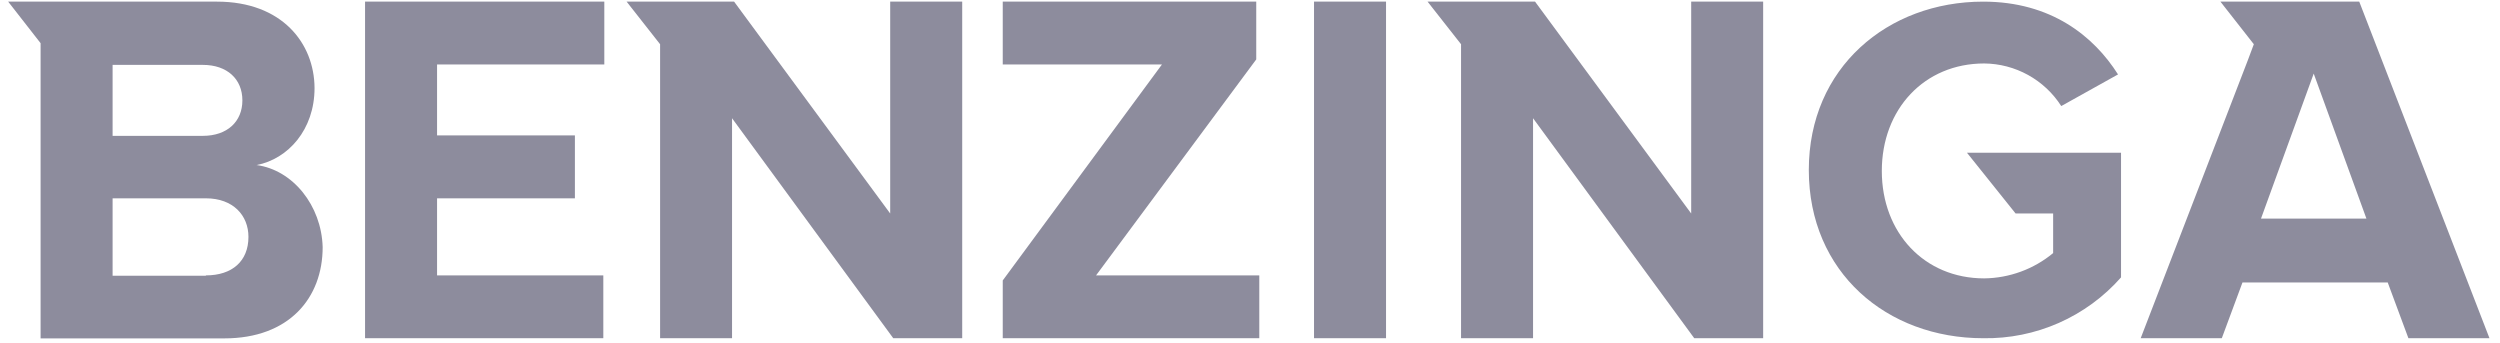
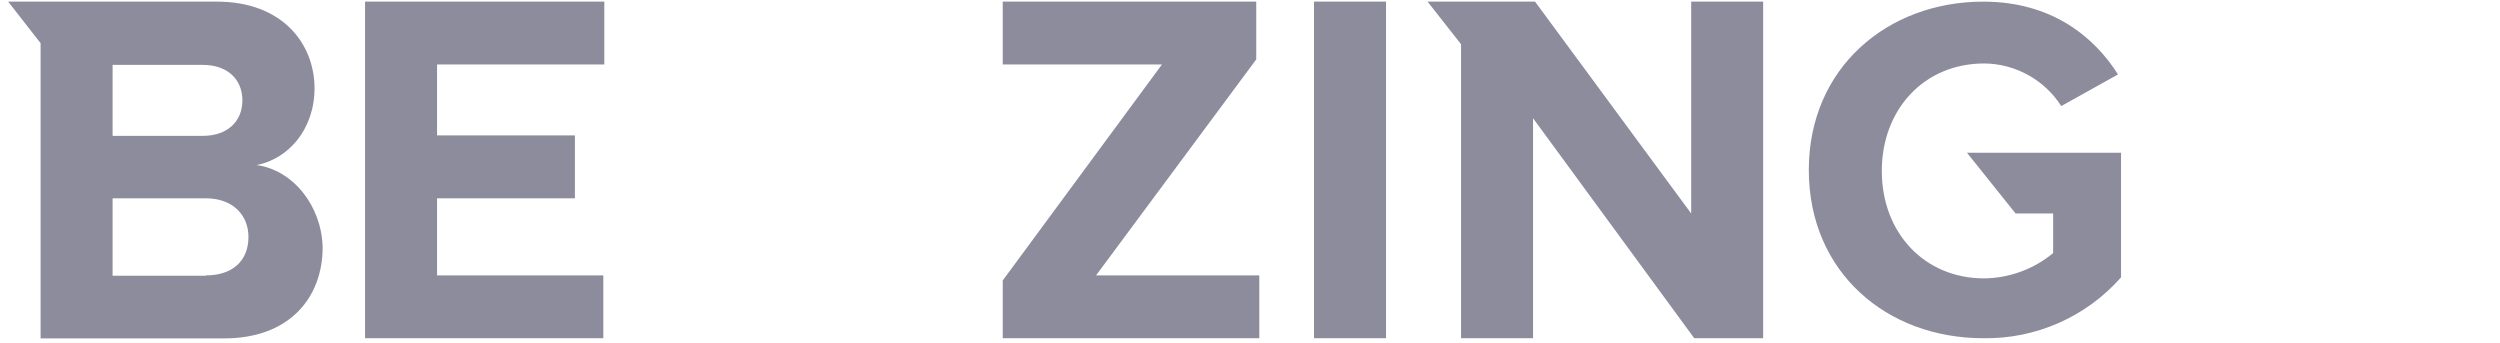
<svg xmlns="http://www.w3.org/2000/svg" width="153" height="21" viewBox="0 0 153 21" fill="none">
  <g clip-path="url(#clip0_1608_86130)">
    <path d="M22.341 20.699H36.923V16.854H26.748V12.137H35.184V8.288H26.748V3.946H36.984V0.1H22.341V20.699Z" fill="#8D8C9D" />
-     <path d="M54.48 13.066L44.927 0.1H38.349L40.398 2.707V20.764H44.801V7.236L54.667 20.699H58.887V0.1H54.48V13.066Z" fill="#8D8C9D" />
    <path d="M15.702 10.101C17.637 9.73 19.25 7.93 19.25 5.388C19.238 2.642 17.253 0.1 13.282 0.1H0.5L2.484 2.642V20.709H13.727C17.702 20.709 19.747 18.228 19.747 15.124C19.673 12.572 17.921 10.401 15.702 10.101ZM6.891 3.971H12.414C13.905 3.971 14.834 4.843 14.834 6.143C14.834 7.443 13.905 8.314 12.414 8.314H6.891V3.971ZM12.598 16.876H6.891V12.137H12.598C14.276 12.137 15.205 13.192 15.205 14.495C15.205 15.982 14.211 16.854 12.598 16.854V16.876Z" fill="#8D8C9D" />
    <path d="M123.355 13.066H125.652V15.489C124.464 16.473 122.974 17.019 121.432 17.037C117.77 17.037 115.167 14.247 115.167 10.463C115.167 6.678 117.77 3.884 121.432 3.884C122.373 3.892 123.297 4.135 124.121 4.59C124.944 5.045 125.642 5.699 126.149 6.491L129.623 4.555C128.136 2.21 125.526 0.1 121.371 0.1C115.538 0.1 110.699 4.133 110.699 10.401C110.699 16.67 115.477 20.699 121.371 20.699C122.963 20.726 124.541 20.406 125.998 19.764C127.454 19.121 128.754 18.17 129.807 16.976V9.346H120.377L123.355 13.066Z" fill="#8D8C9D" />
    <path d="M103.501 13.066L93.945 0.1H87.367L89.416 2.707V20.764H93.823V7.236L103.688 20.699H107.905V0.1H103.501V13.066Z" fill="#8D8C9D" />
-     <path d="M144.386 0.1H135.889L137.934 2.707L137.563 3.697L130.985 20.764H135.95L137.24 17.286H146.128L147.419 20.764H152.381L144.386 0.1ZM138.373 13.379L141.599 4.504L144.825 13.379H138.373Z" fill="#8D8C9D" />
    <path d="M84.825 0.1H80.418V20.764H84.825V0.1Z" fill="#8D8C9D" />
    <path d="M76.882 3.636V0.1H61.368V3.946H71.111L61.368 17.163V20.699H77.069V16.854H67.078L76.882 3.636Z" fill="#8D8C9D" />
  </g>
  <defs>
    <clipPath id="clip0_1608_86130">
      <rect width="152" height="20.599" fill="white" transform="translate(0.5 0.1)" />
    </clipPath>
  </defs>
</svg>